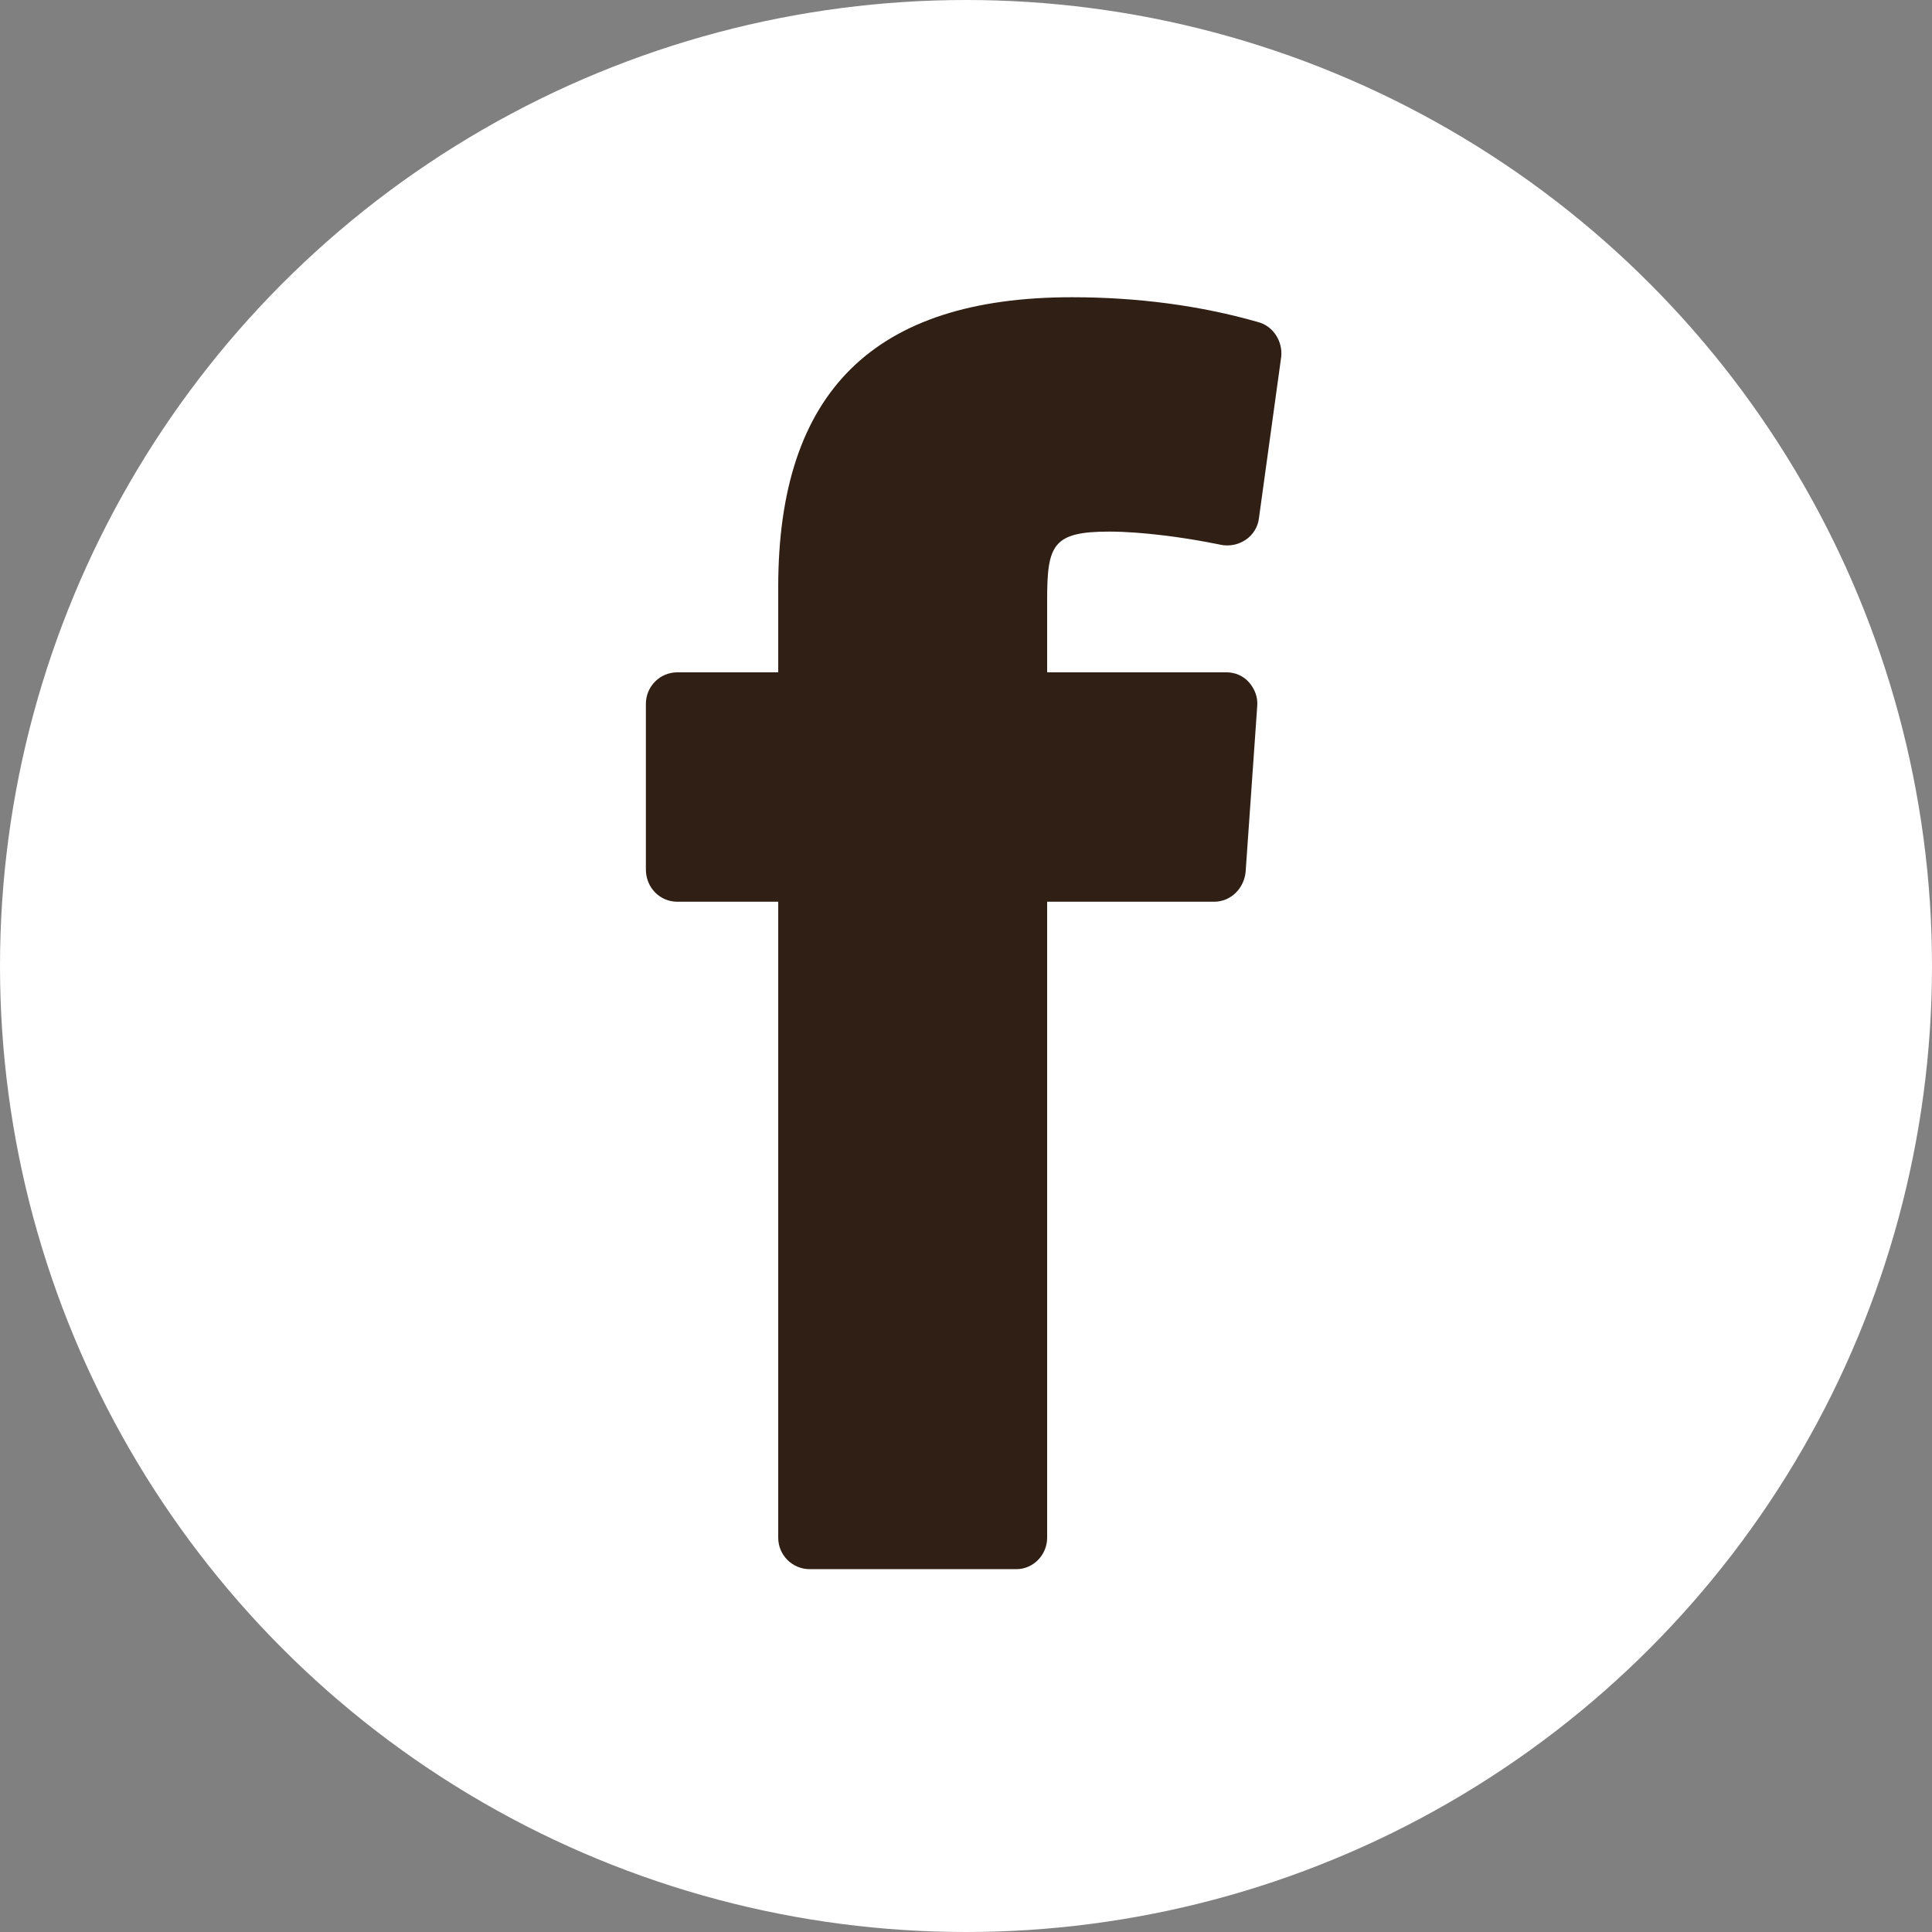
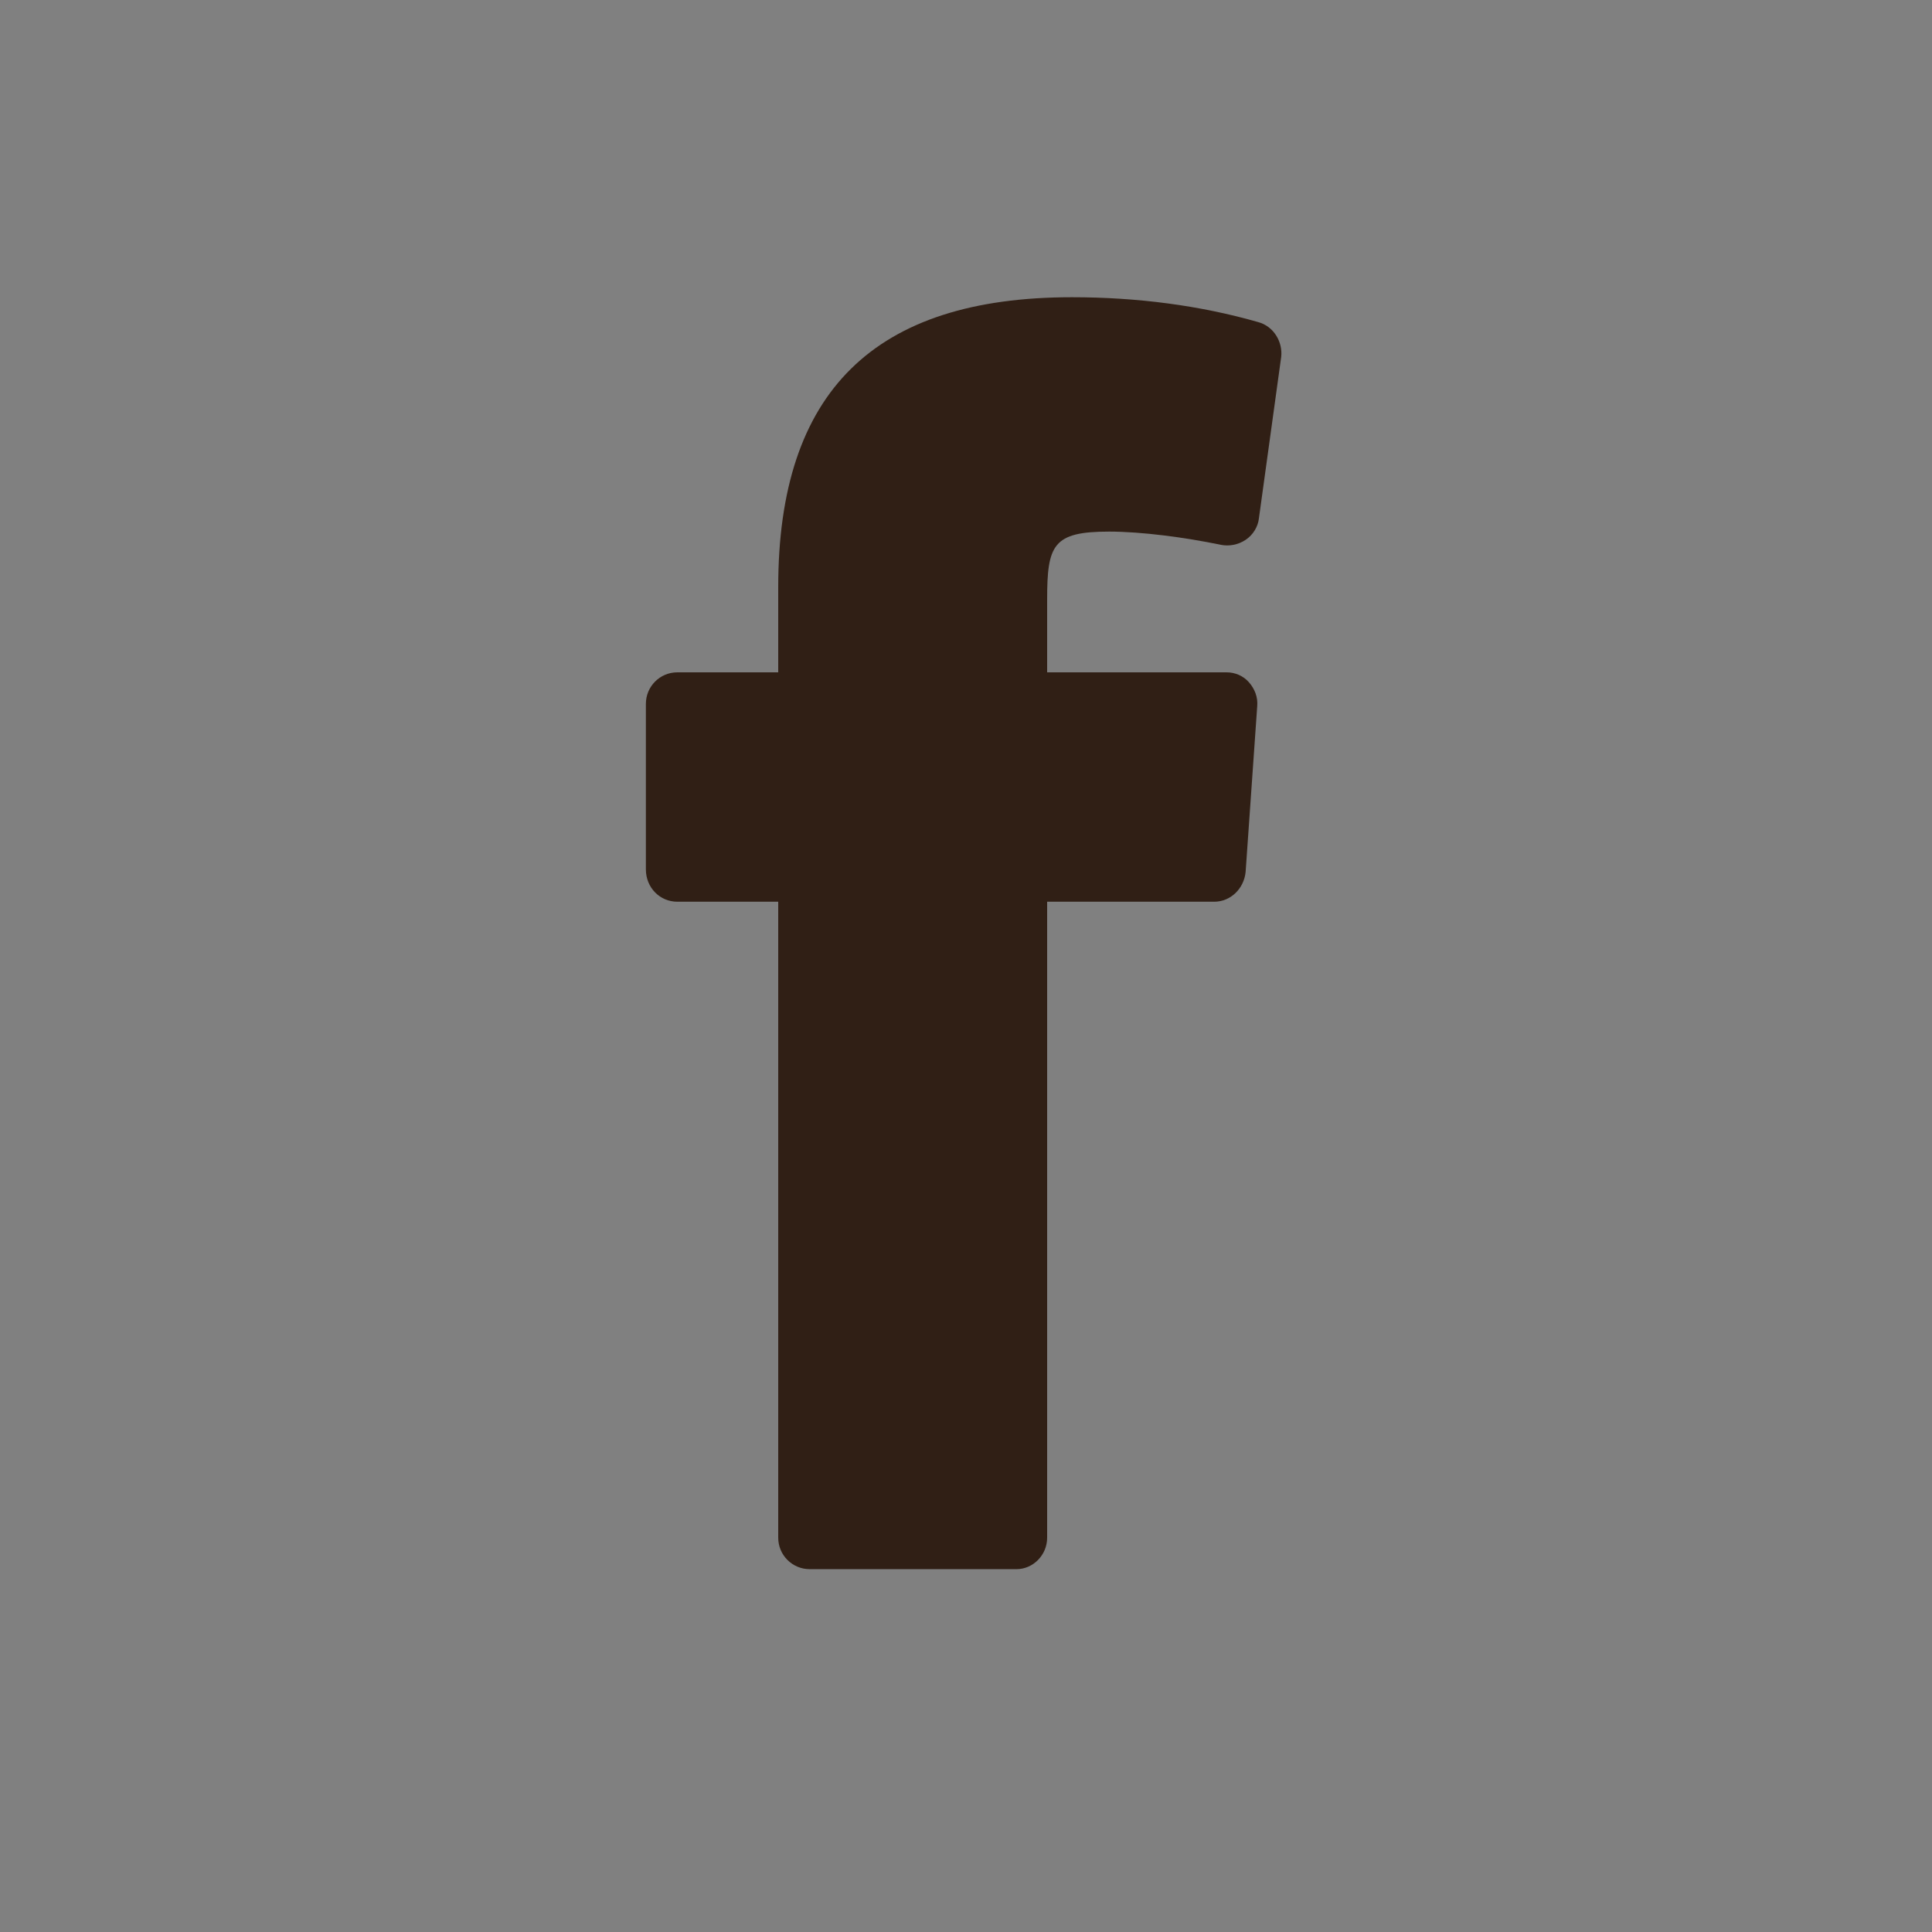
<svg xmlns="http://www.w3.org/2000/svg" width="26px" height="26px" viewBox="0 0 26 26" version="1.1">
  <rect x="0" y="0" width="26" height="26" fill="#808080" stroke="none" />
  <title>icon-facebook</title>
  <g id="Symbols" stroke="none" stroke-width="1" fill="none" fill-rule="evenodd">
    <g id="icon-facebook">
-       <circle id="Oval" fill="#FFFFFF" cx="13" cy="13" r="13" />
      <path d="M16.43,7.332 C16.541,7.354 16.663,7.332 16.763,7.265 C16.864,7.198 16.93,7.087 16.942,6.975 L17.242,4.802 C17.264,4.602 17.142,4.39 16.93,4.334 C16.151,4.111 15.305,4 14.426,4 C11.765,4 10.473,5.27 10.473,7.9 L10.473,9.048 L9.115,9.048 C8.881,9.048 8.692,9.238 8.692,9.472 L8.692,11.7 C8.692,11.946 8.881,12.135 9.115,12.135 L10.473,12.135 L10.473,20.694 C10.473,20.928 10.663,21.117 10.896,21.117 L13.68,21.117 C13.902,21.117 14.092,20.928 14.092,20.694 L14.092,12.135 L16.34,12.135 C16.563,12.135 16.741,11.957 16.763,11.734 L16.919,9.505 C16.93,9.383 16.886,9.271 16.808,9.182 C16.73,9.093 16.619,9.048 16.507,9.048 L14.092,9.048 L14.092,8.068 C14.092,7.332 14.17,7.154 14.927,7.154 C15.361,7.154 15.951,7.232 16.43,7.332 Z" id="Icons/Facebook" fill="#301F15" />
    </g>
  </g>
</svg>